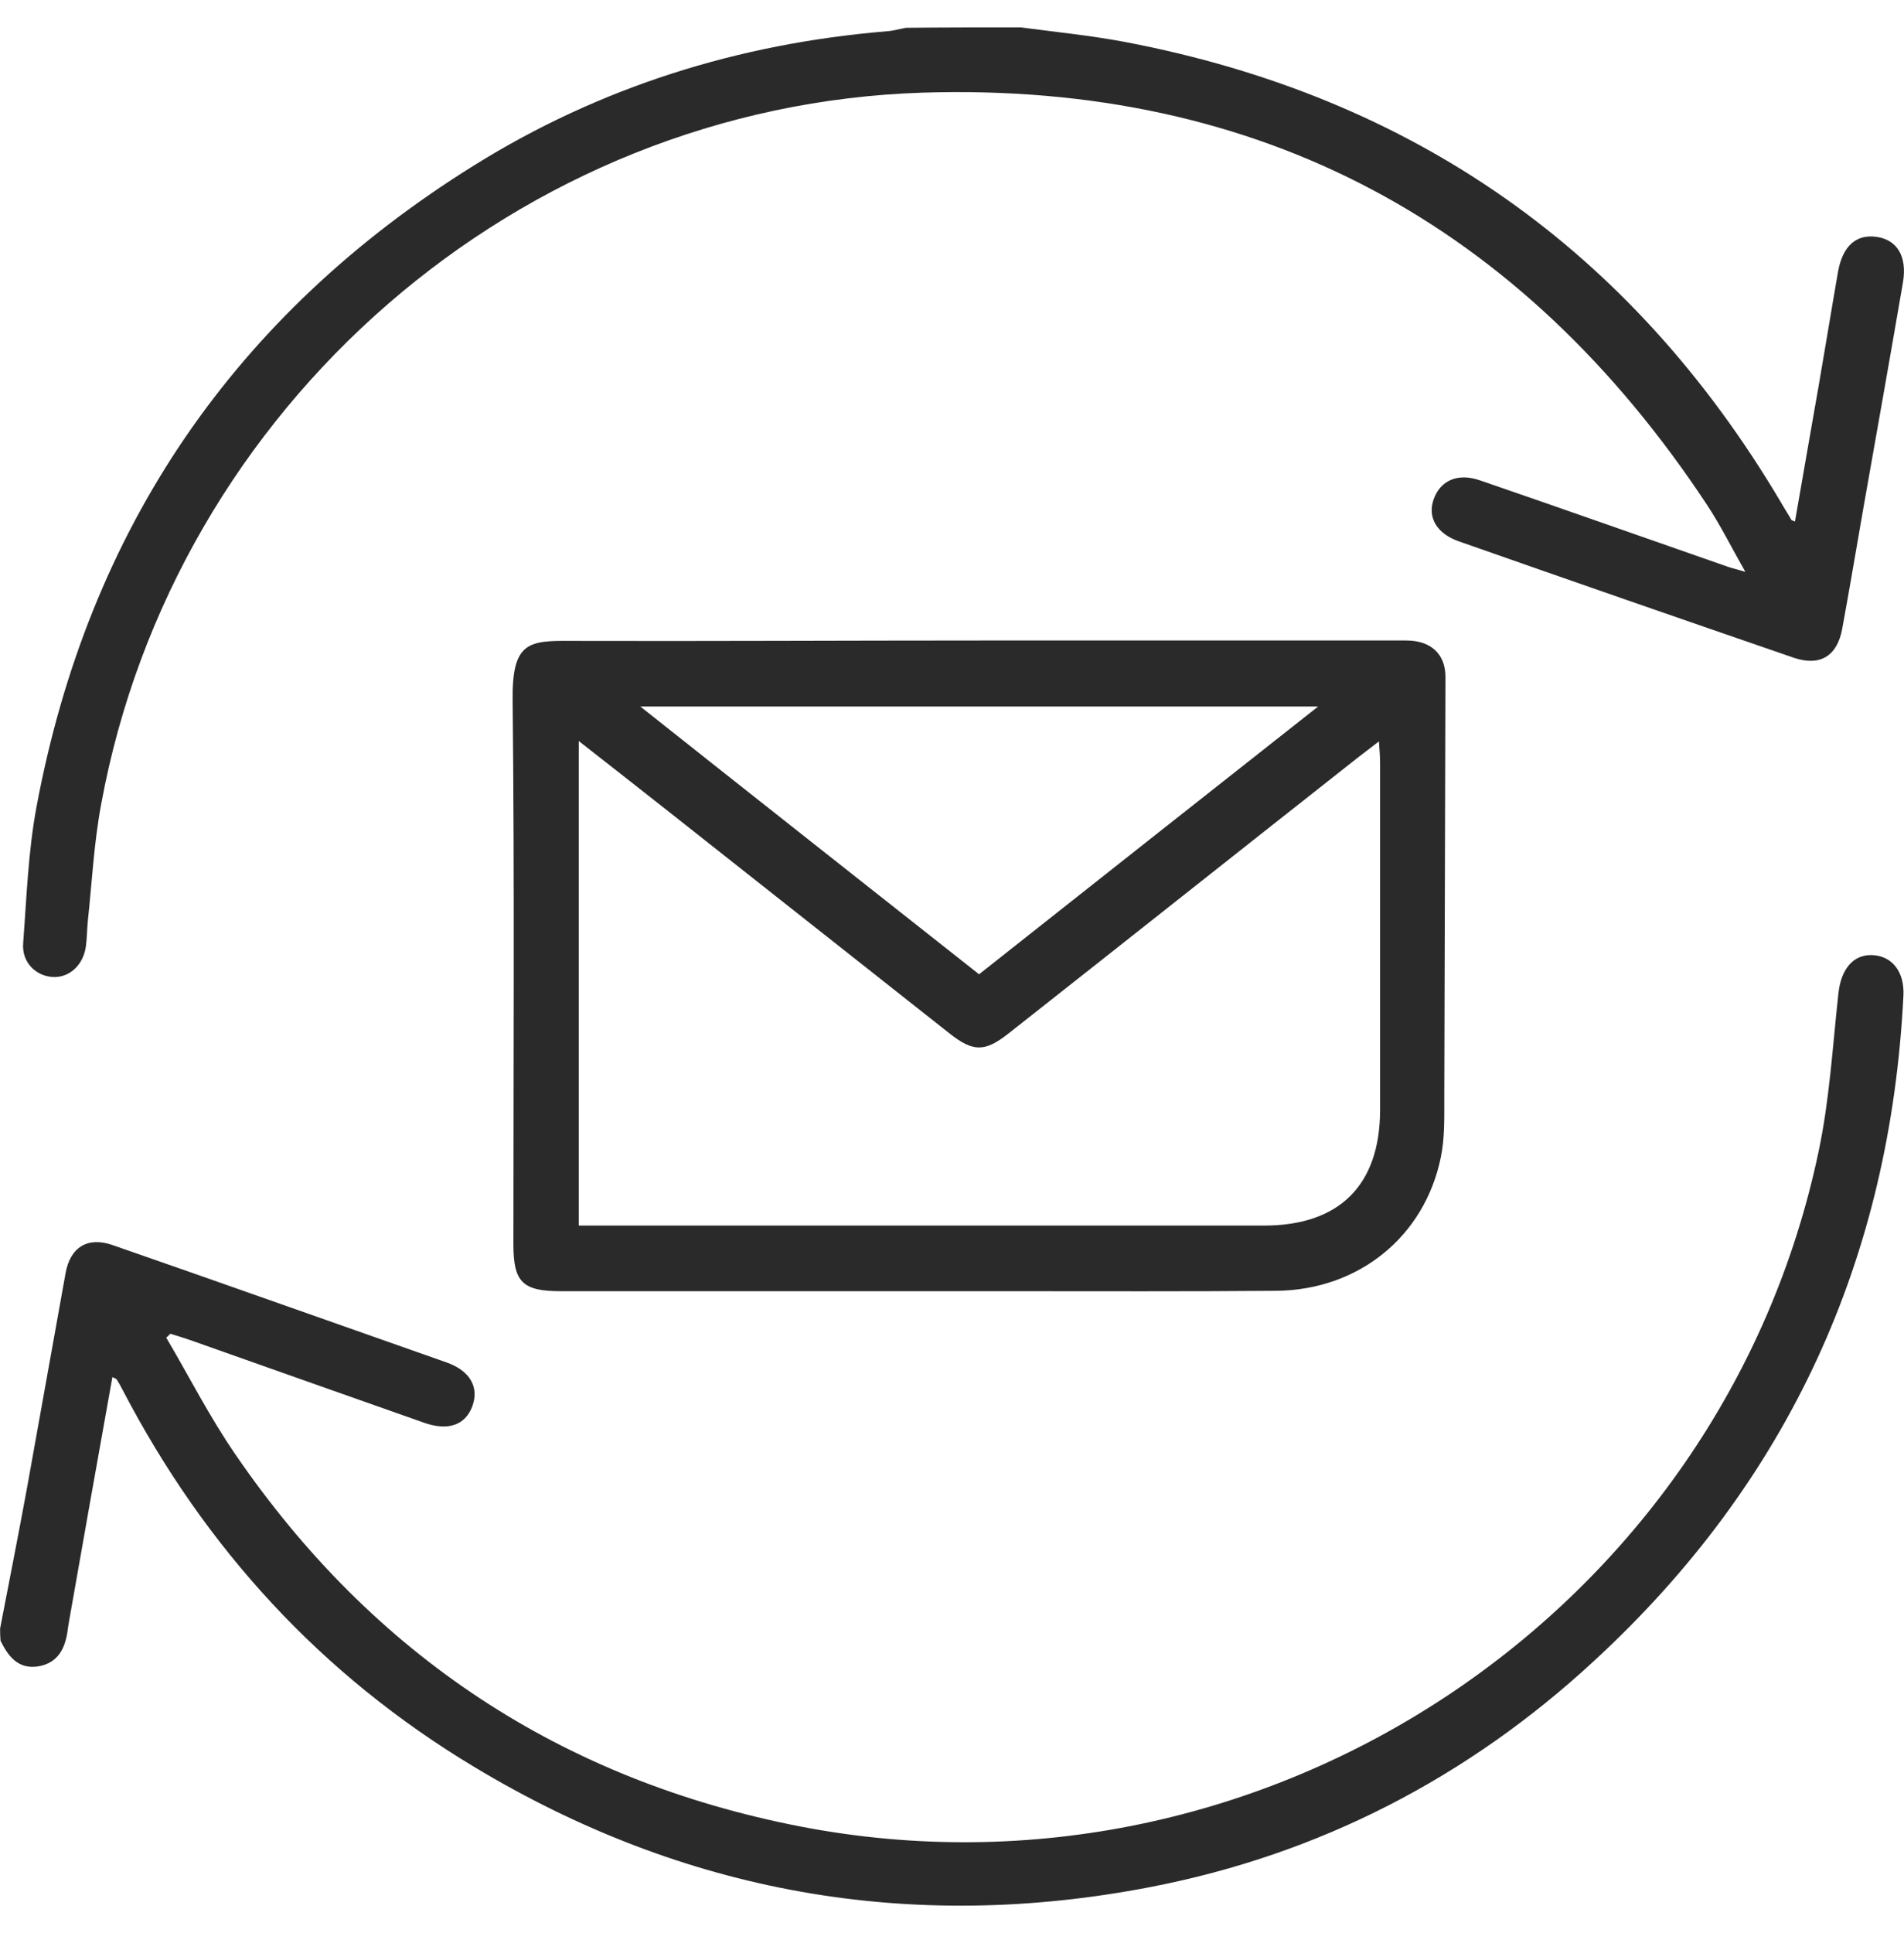
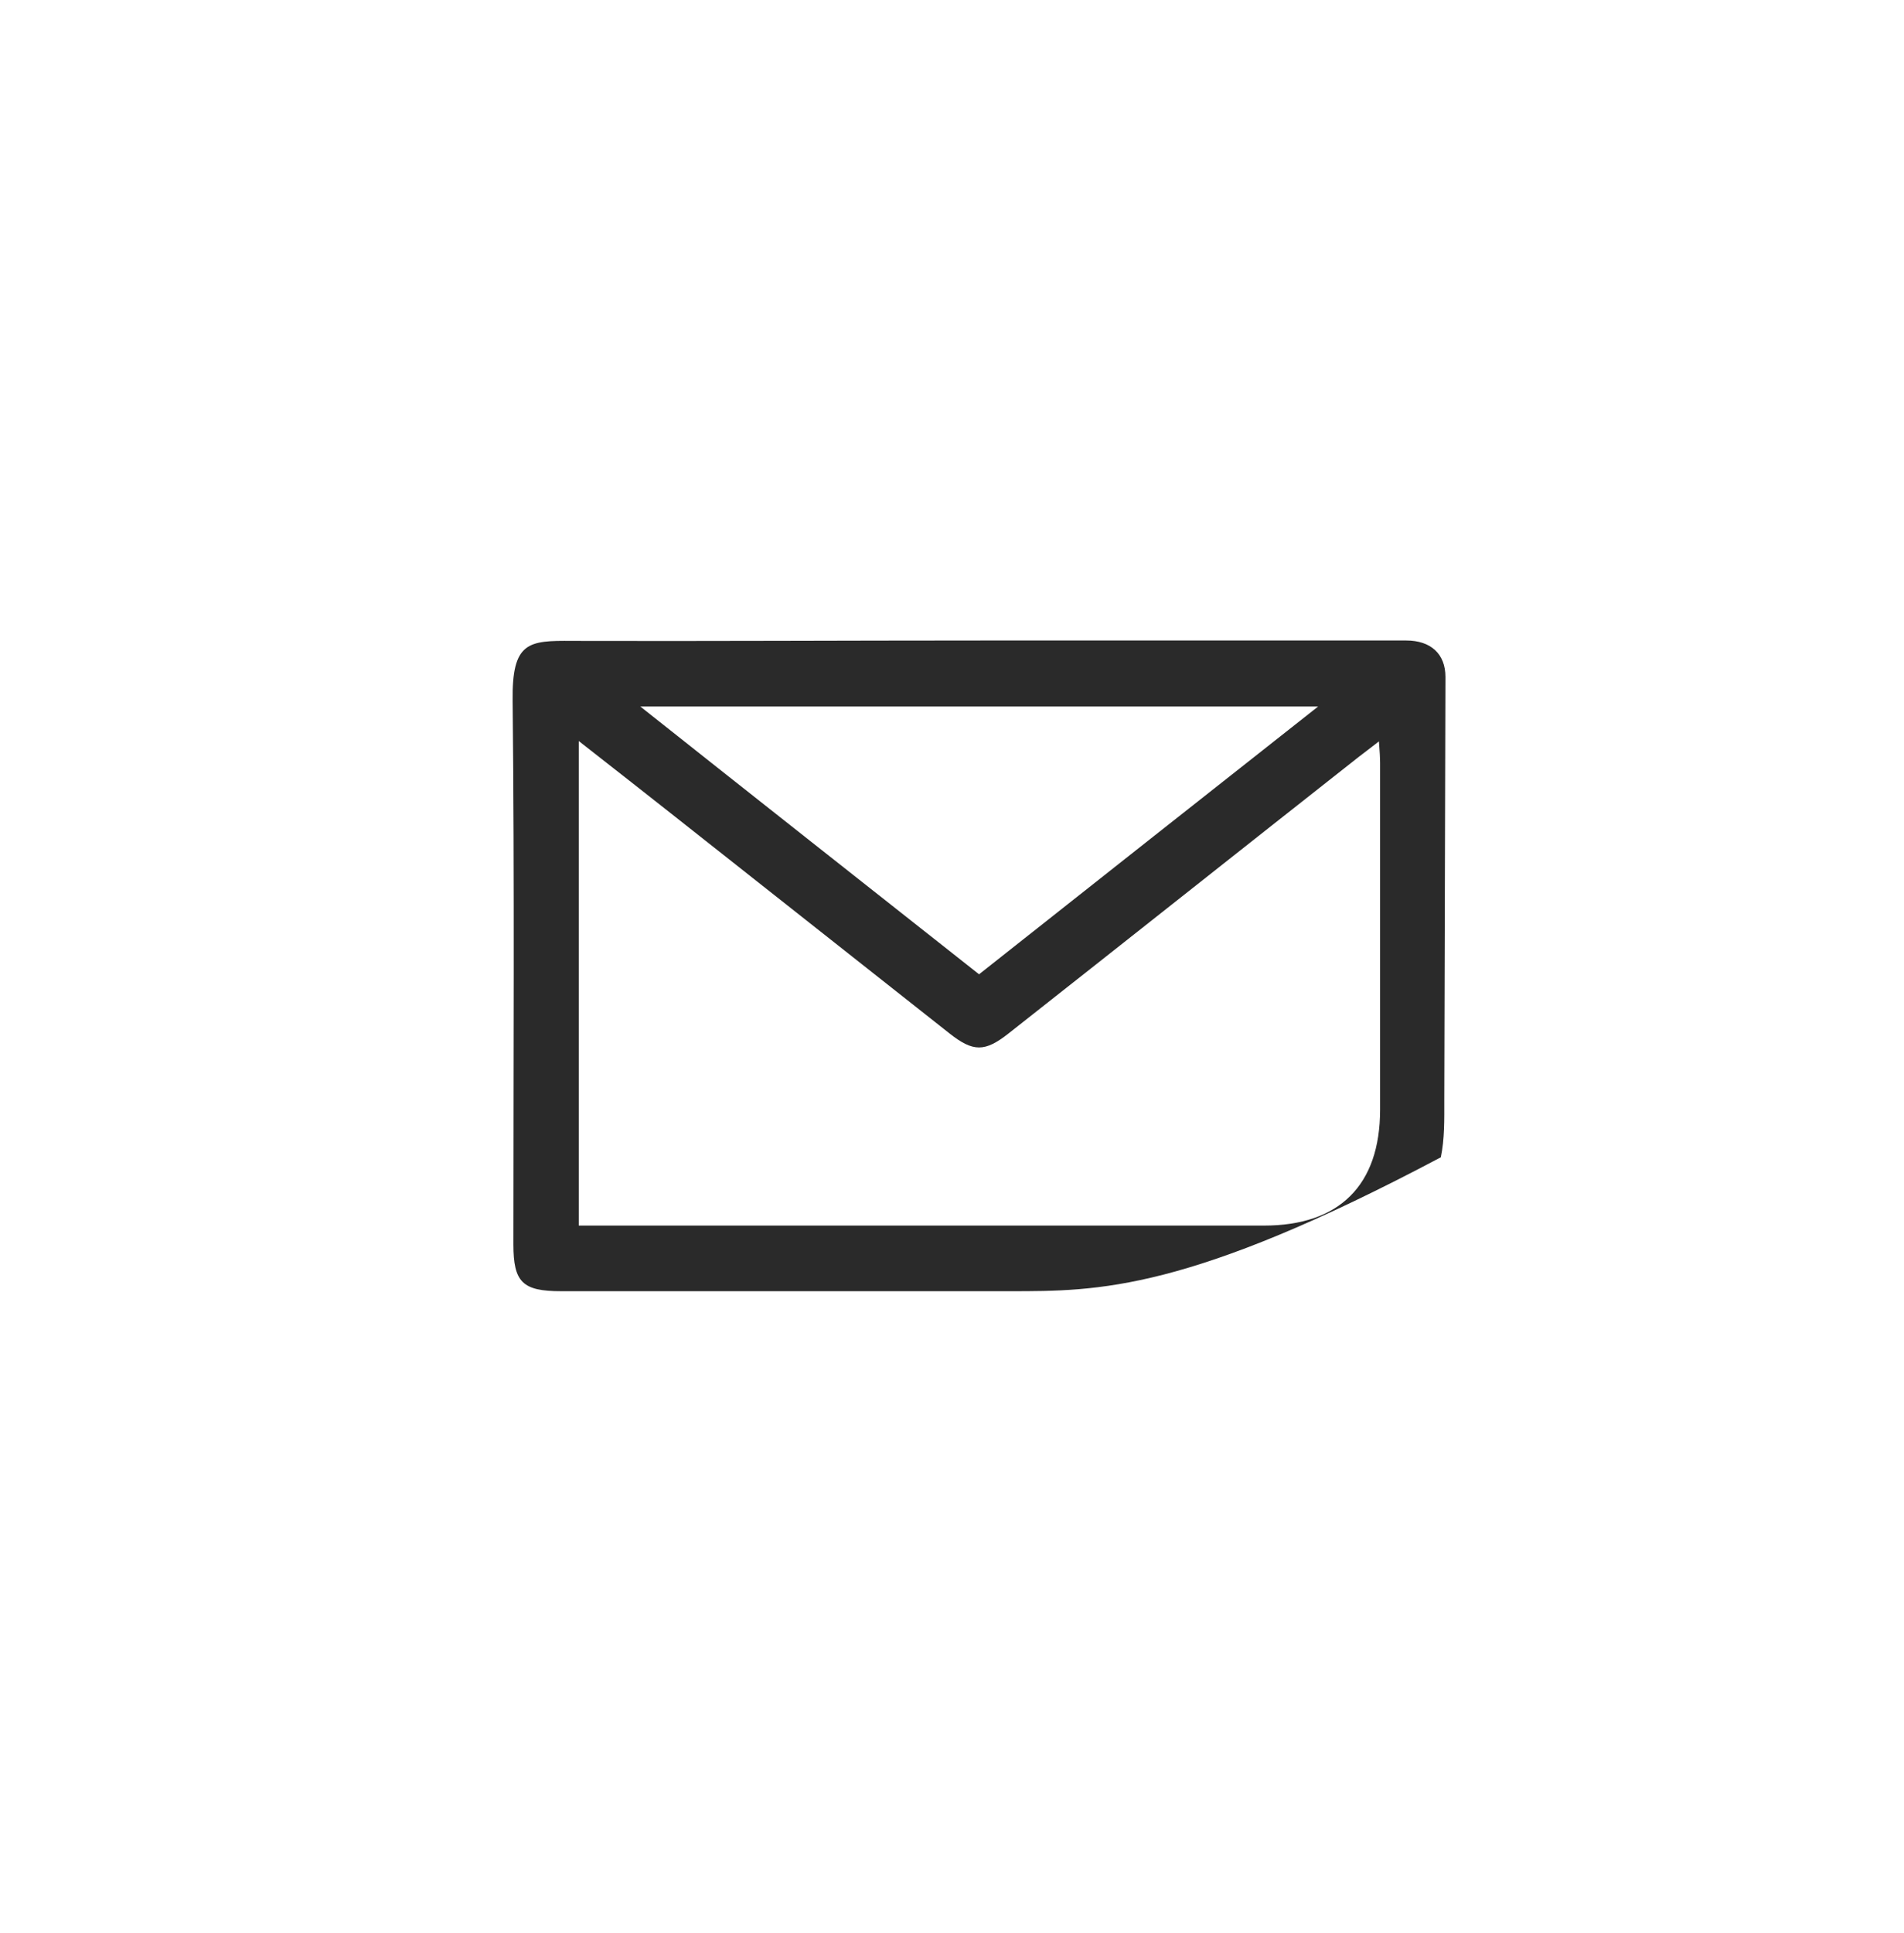
<svg xmlns="http://www.w3.org/2000/svg" width="67" height="68" viewBox="0 0 67 68" fill="none">
-   <path d="M0.004 57.279C0.316 55.659 0.64 54.026 0.938 52.407C1.398 49.87 1.845 47.333 2.305 44.796C2.467 43.865 3.089 43.487 3.969 43.797C7.893 45.16 11.803 46.55 15.727 47.927C16.552 48.223 16.863 48.804 16.62 49.465C16.376 50.126 15.767 50.342 14.928 50.045C12.168 49.074 9.421 48.102 6.675 47.13C6.445 47.049 6.215 46.982 5.998 46.914C5.944 46.955 5.904 47.009 5.849 47.049C6.661 48.426 7.392 49.87 8.298 51.179C13.129 58.223 19.759 62.609 28.148 64.242C44.506 67.413 60.607 56.725 64.003 40.464C64.382 38.656 64.49 36.78 64.693 34.931C64.788 34.094 65.207 33.568 65.883 33.595C66.574 33.622 67.02 34.175 66.98 35.012C66.519 44.283 62.934 52.123 56.088 58.426C51.65 62.528 46.427 65.227 40.487 66.374C32.044 68.007 24.061 66.59 16.687 62.15C11.316 58.925 7.23 54.472 4.334 48.925C4.266 48.79 4.185 48.642 4.104 48.52C4.091 48.493 4.036 48.48 3.955 48.439C3.441 51.287 2.94 54.134 2.44 56.968C2.426 57.076 2.399 57.184 2.386 57.306C2.305 57.953 2.061 58.493 1.344 58.614C0.64 58.722 0.289 58.264 0.018 57.71C0.004 57.548 0.004 57.413 0.004 57.279Z" fill="#2A2A2A" />
-   <path d="M35.926 0.964C37.144 1.126 38.375 1.248 39.593 1.477C49.727 3.407 57.413 8.805 62.662 17.657C62.784 17.873 62.919 18.076 63.041 18.292C63.055 18.305 63.082 18.305 63.163 18.346C63.447 16.74 63.718 15.134 64.002 13.542C64.232 12.219 64.448 10.883 64.678 9.561C64.841 8.656 65.314 8.225 66.045 8.333C66.762 8.441 67.114 9.021 66.965 9.925C66.505 12.597 66.031 15.269 65.558 17.941C65.314 19.331 65.084 20.721 64.827 22.111C64.651 23.082 64.042 23.447 63.122 23.136C59.199 21.787 55.275 20.424 51.351 19.047C50.566 18.778 50.228 18.211 50.444 17.577C50.674 16.902 51.297 16.618 52.095 16.902C55.004 17.9 57.9 18.926 60.809 19.938C60.957 19.992 61.106 20.019 61.417 20.114C60.917 19.236 60.538 18.467 60.064 17.752C53.543 7.887 44.356 2.894 32.49 3.258C18.256 3.704 6.133 14.297 3.562 28.278C3.305 29.641 3.237 31.031 3.088 32.421C3.061 32.704 3.061 33.001 3.021 33.298C2.926 33.959 2.425 34.405 1.843 34.364C1.248 34.324 0.761 33.838 0.815 33.177C0.937 31.571 0.991 29.938 1.289 28.359C3.115 18.616 8.243 11.072 16.673 5.823C21.111 3.056 25.995 1.531 31.218 1.099C31.434 1.086 31.651 1.018 31.881 0.978C33.22 0.964 34.573 0.964 35.926 0.964Z" fill="#2A2A2A" />
-   <path d="M34.506 22.529C39.498 22.529 44.491 22.529 49.484 22.529C50.35 22.529 50.864 23.002 50.864 23.811C50.85 28.777 50.837 33.73 50.823 38.696C50.823 39.371 50.837 40.059 50.701 40.707C50.133 43.487 47.819 45.376 44.91 45.403C41.785 45.43 38.659 45.417 35.534 45.417C30.271 45.417 25.007 45.417 19.744 45.417C18.391 45.417 18.066 45.106 18.066 43.77C18.066 37.401 18.107 31.018 18.039 24.648C18.012 22.57 18.594 22.529 20.136 22.543C24.926 22.556 29.716 22.529 34.506 22.529ZM48.523 26.078C48.212 26.321 48.009 26.47 47.819 26.618C43.706 29.857 39.607 33.109 35.493 36.348C34.654 37.009 34.248 37.009 33.41 36.348C30.081 33.717 26.739 31.085 23.411 28.454C22.437 27.684 21.449 26.915 20.366 26.065C20.366 31.814 20.366 37.428 20.366 43.109C20.637 43.109 20.881 43.109 21.124 43.109C28.904 43.109 36.697 43.109 44.477 43.109C47.129 43.109 48.564 41.692 48.564 39.033C48.564 34.972 48.564 30.91 48.564 26.848C48.564 26.645 48.55 26.429 48.523 26.078ZM34.452 34.27C38.416 31.139 42.34 28.035 46.385 24.85C38.375 24.85 30.528 24.85 22.531 24.85C26.563 28.049 30.487 31.139 34.452 34.27Z" fill="#2A2A2A" />
+   <path d="M34.506 22.529C39.498 22.529 44.491 22.529 49.484 22.529C50.35 22.529 50.864 23.002 50.864 23.811C50.85 28.777 50.837 33.73 50.823 38.696C50.823 39.371 50.837 40.059 50.701 40.707C41.785 45.43 38.659 45.417 35.534 45.417C30.271 45.417 25.007 45.417 19.744 45.417C18.391 45.417 18.066 45.106 18.066 43.77C18.066 37.401 18.107 31.018 18.039 24.648C18.012 22.57 18.594 22.529 20.136 22.543C24.926 22.556 29.716 22.529 34.506 22.529ZM48.523 26.078C48.212 26.321 48.009 26.47 47.819 26.618C43.706 29.857 39.607 33.109 35.493 36.348C34.654 37.009 34.248 37.009 33.41 36.348C30.081 33.717 26.739 31.085 23.411 28.454C22.437 27.684 21.449 26.915 20.366 26.065C20.366 31.814 20.366 37.428 20.366 43.109C20.637 43.109 20.881 43.109 21.124 43.109C28.904 43.109 36.697 43.109 44.477 43.109C47.129 43.109 48.564 41.692 48.564 39.033C48.564 34.972 48.564 30.91 48.564 26.848C48.564 26.645 48.55 26.429 48.523 26.078ZM34.452 34.27C38.416 31.139 42.34 28.035 46.385 24.85C38.375 24.85 30.528 24.85 22.531 24.85C26.563 28.049 30.487 31.139 34.452 34.27Z" fill="#2A2A2A" />
</svg>